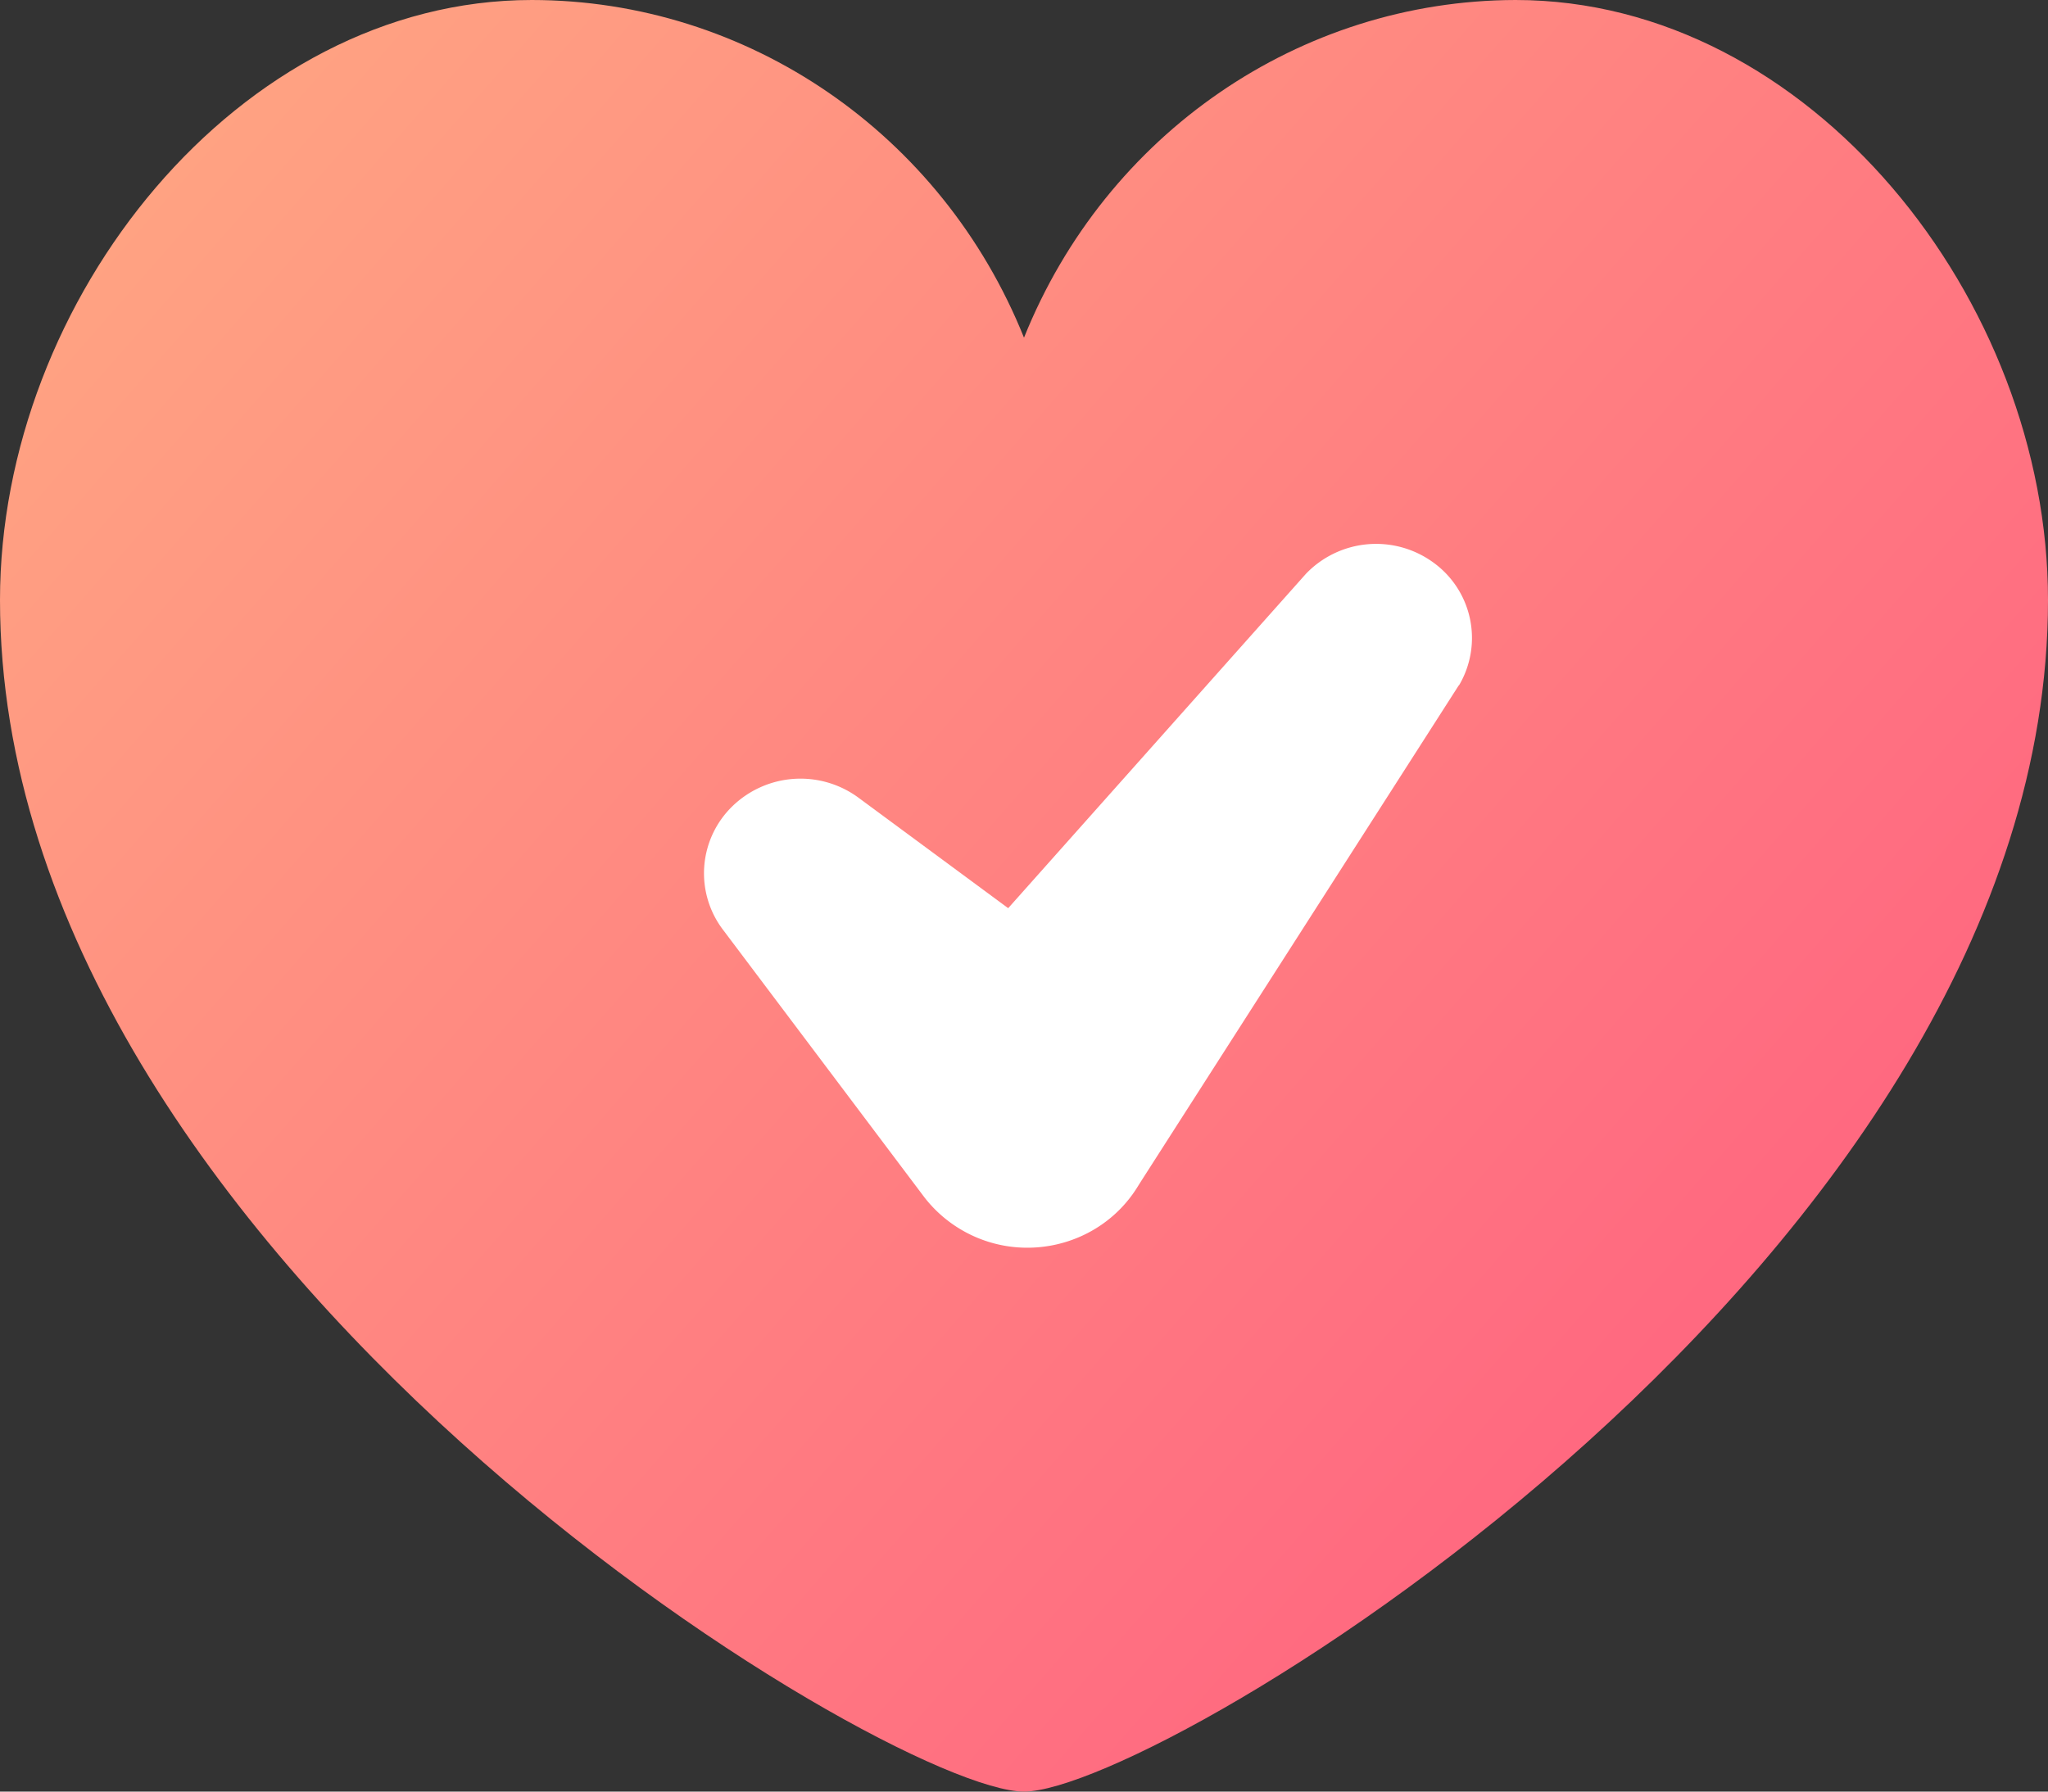
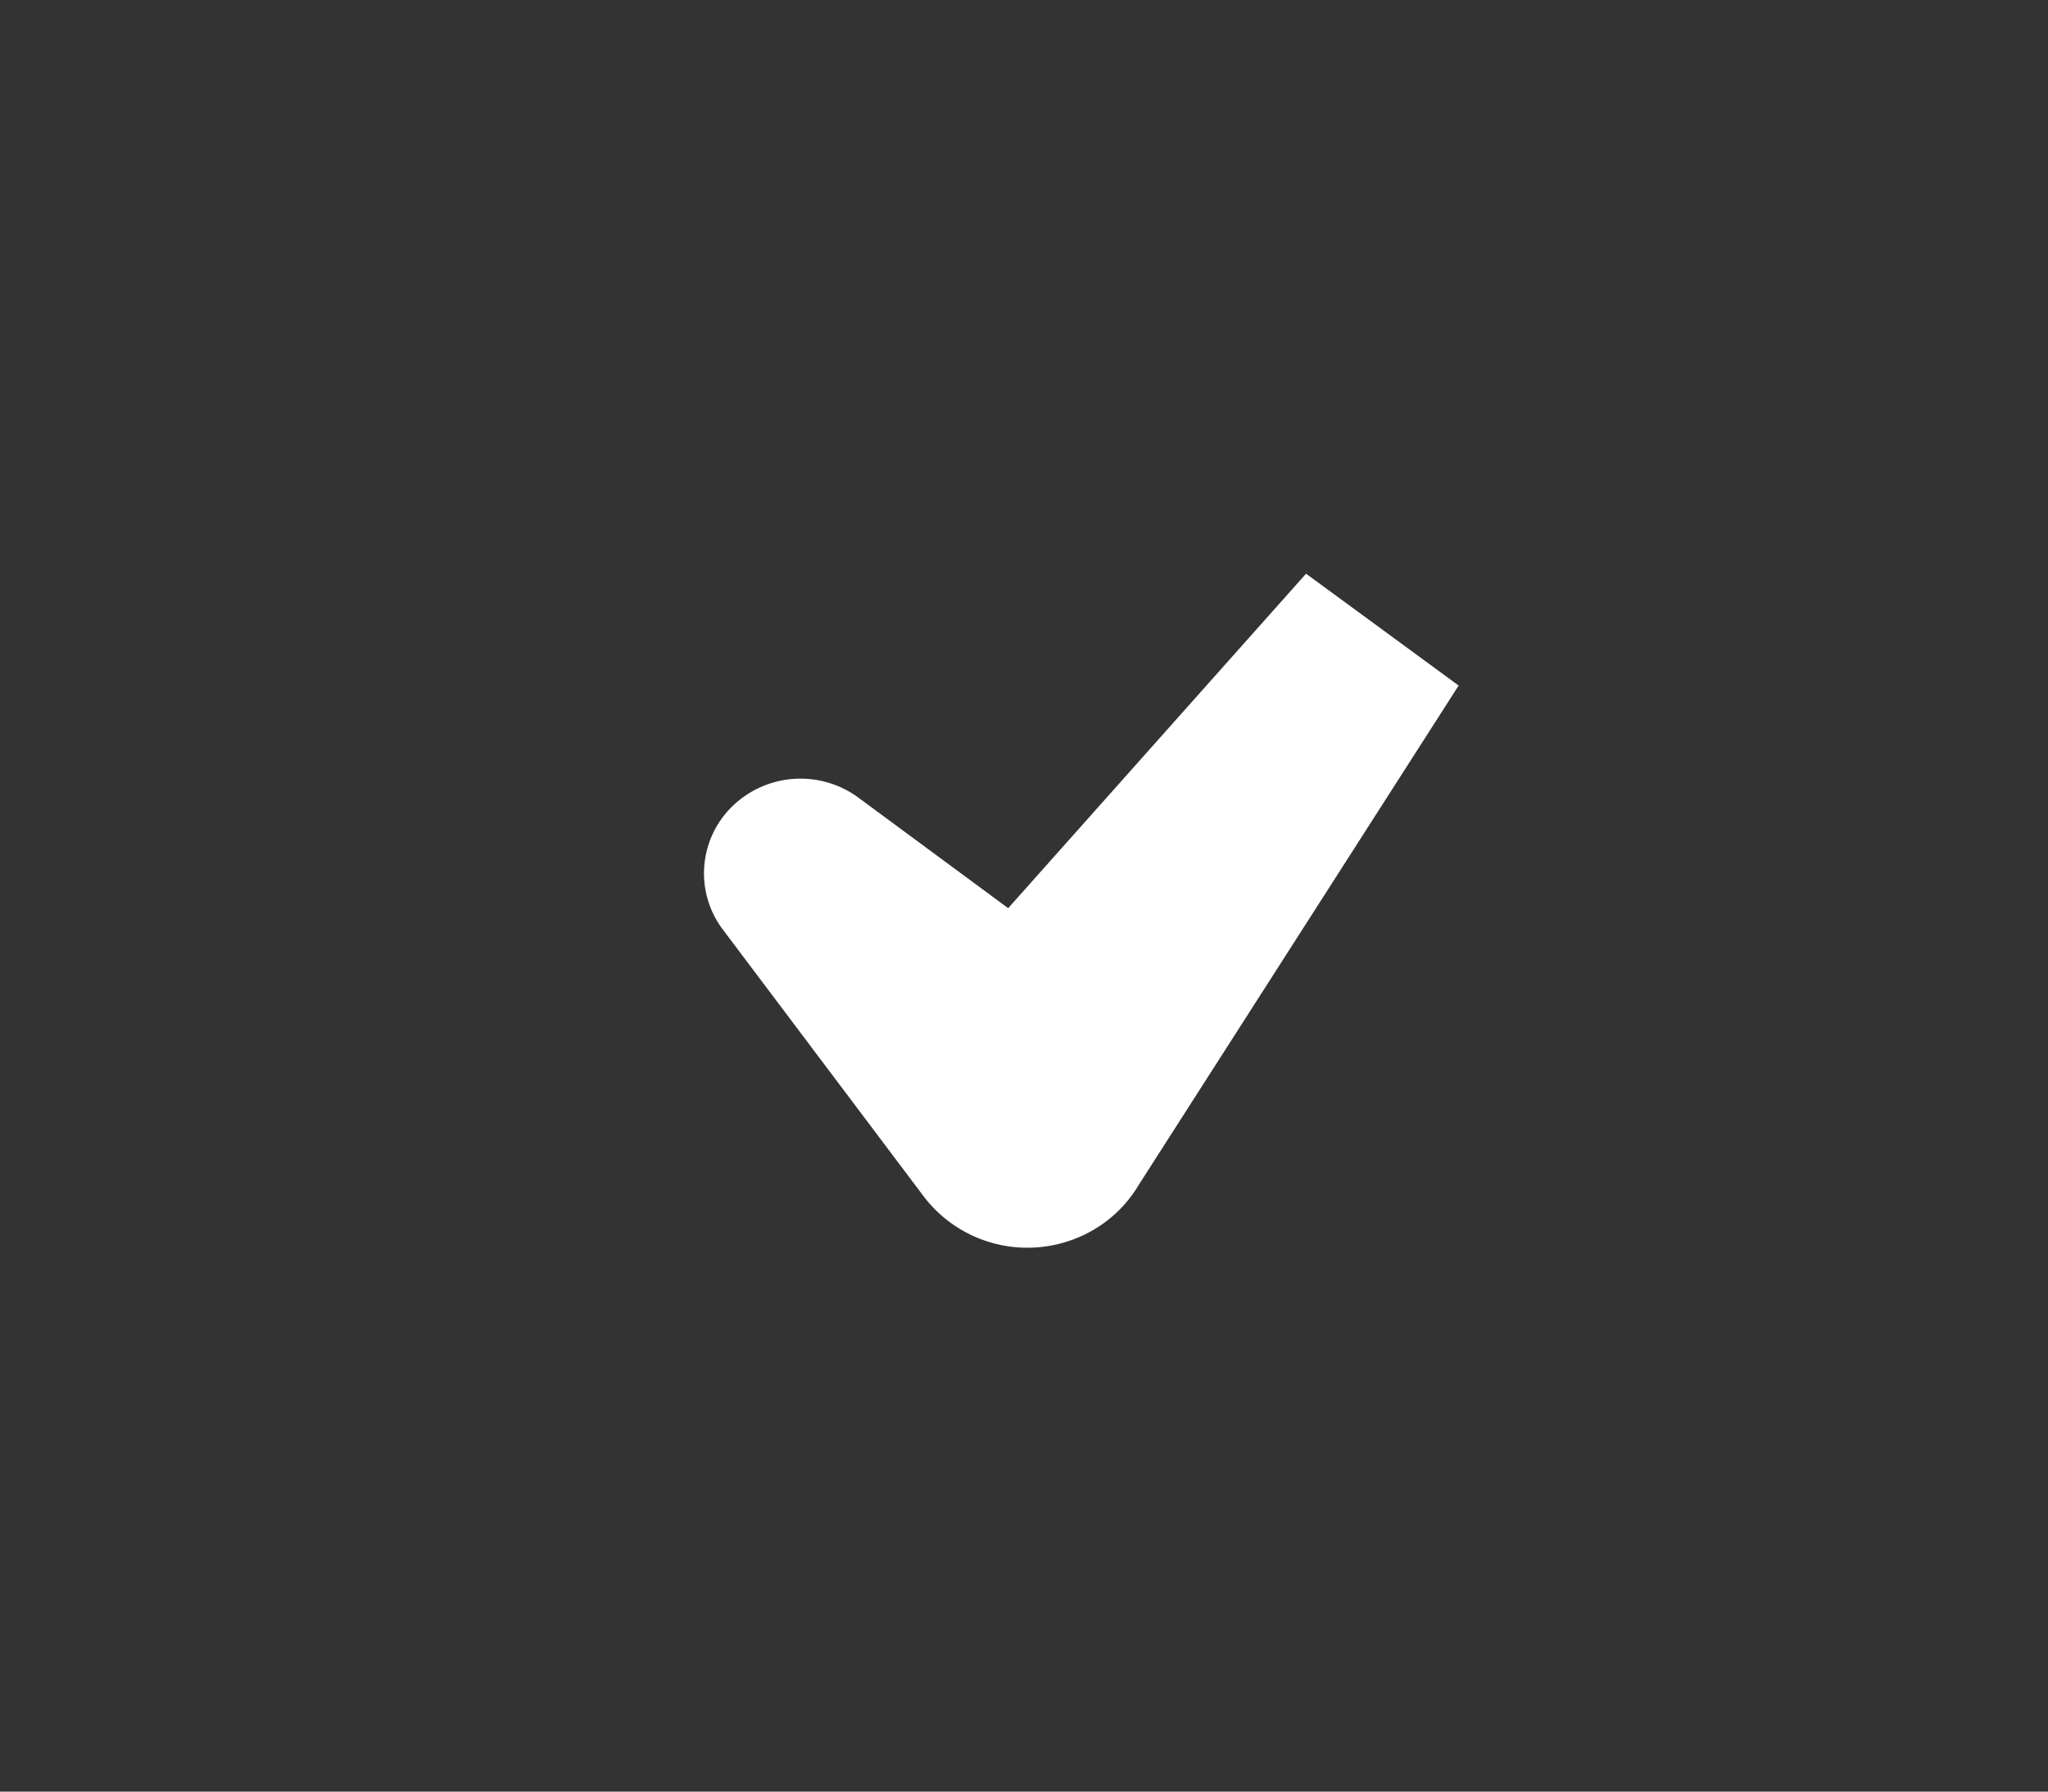
<svg xmlns="http://www.w3.org/2000/svg" xmlns:xlink="http://www.w3.org/1999/xlink" width="64" height="56" viewBox="0 0 64 56">
  <rect x="0" y="0" width="64" height="56" fill="#333333" stroke="none" />
  <defs>
-     <path id="ck3ya" d="M320.36 720c-6.738.015-12.803 4.182-15.36 10.555-2.56-6.38-8.635-10.55-15.381-10.555-9.174 0-16.619 9.377-16.619 18.754C273 759.296 300.733 776 305 776c4.267 0 32-16.704 32-37.246 0-9.377-7.445-18.754-16.64-18.754z" />
-     <path id="ck3yc" d="M318.583 741.428l-9.936 15.512-.133.212c-1.179 1.84-3.65 2.4-5.531 1.252a4.065 4.065 0 0 1-1.093-.976l-6.277-8.341a2.92 2.92 0 0 1 .27-3.882 3.056 3.056 0 0 1 3.953-.265l4.67 3.447 9.308-10.455a3.038 3.038 0 0 1 3.972-.354 2.909 2.909 0 0 1 .814 3.834z" />
+     <path id="ck3yc" d="M318.583 741.428l-9.936 15.512-.133.212c-1.179 1.84-3.65 2.4-5.531 1.252a4.065 4.065 0 0 1-1.093-.976l-6.277-8.341a2.92 2.92 0 0 1 .27-3.882 3.056 3.056 0 0 1 3.953-.265l4.67 3.447 9.308-10.455z" />
    <linearGradient id="ck3yb" x1="335.86" x2="273.94" y1="775" y2="720.82" gradientUnits="userSpaceOnUse">
      <stop offset="0" stop-color="#ff5980" />
      <stop offset="1" stop-color="#ffa882" />
    </linearGradient>
  </defs>
  <g>
    <g transform="translate(-273 -720)">
      <use fill="url(#ck3yb)" xlink:href="#ck3ya" />
    </g>
    <g transform="translate(-273 -720)">
      <use fill="#fff" xlink:href="#ck3yc" />
    </g>
  </g>
</svg>